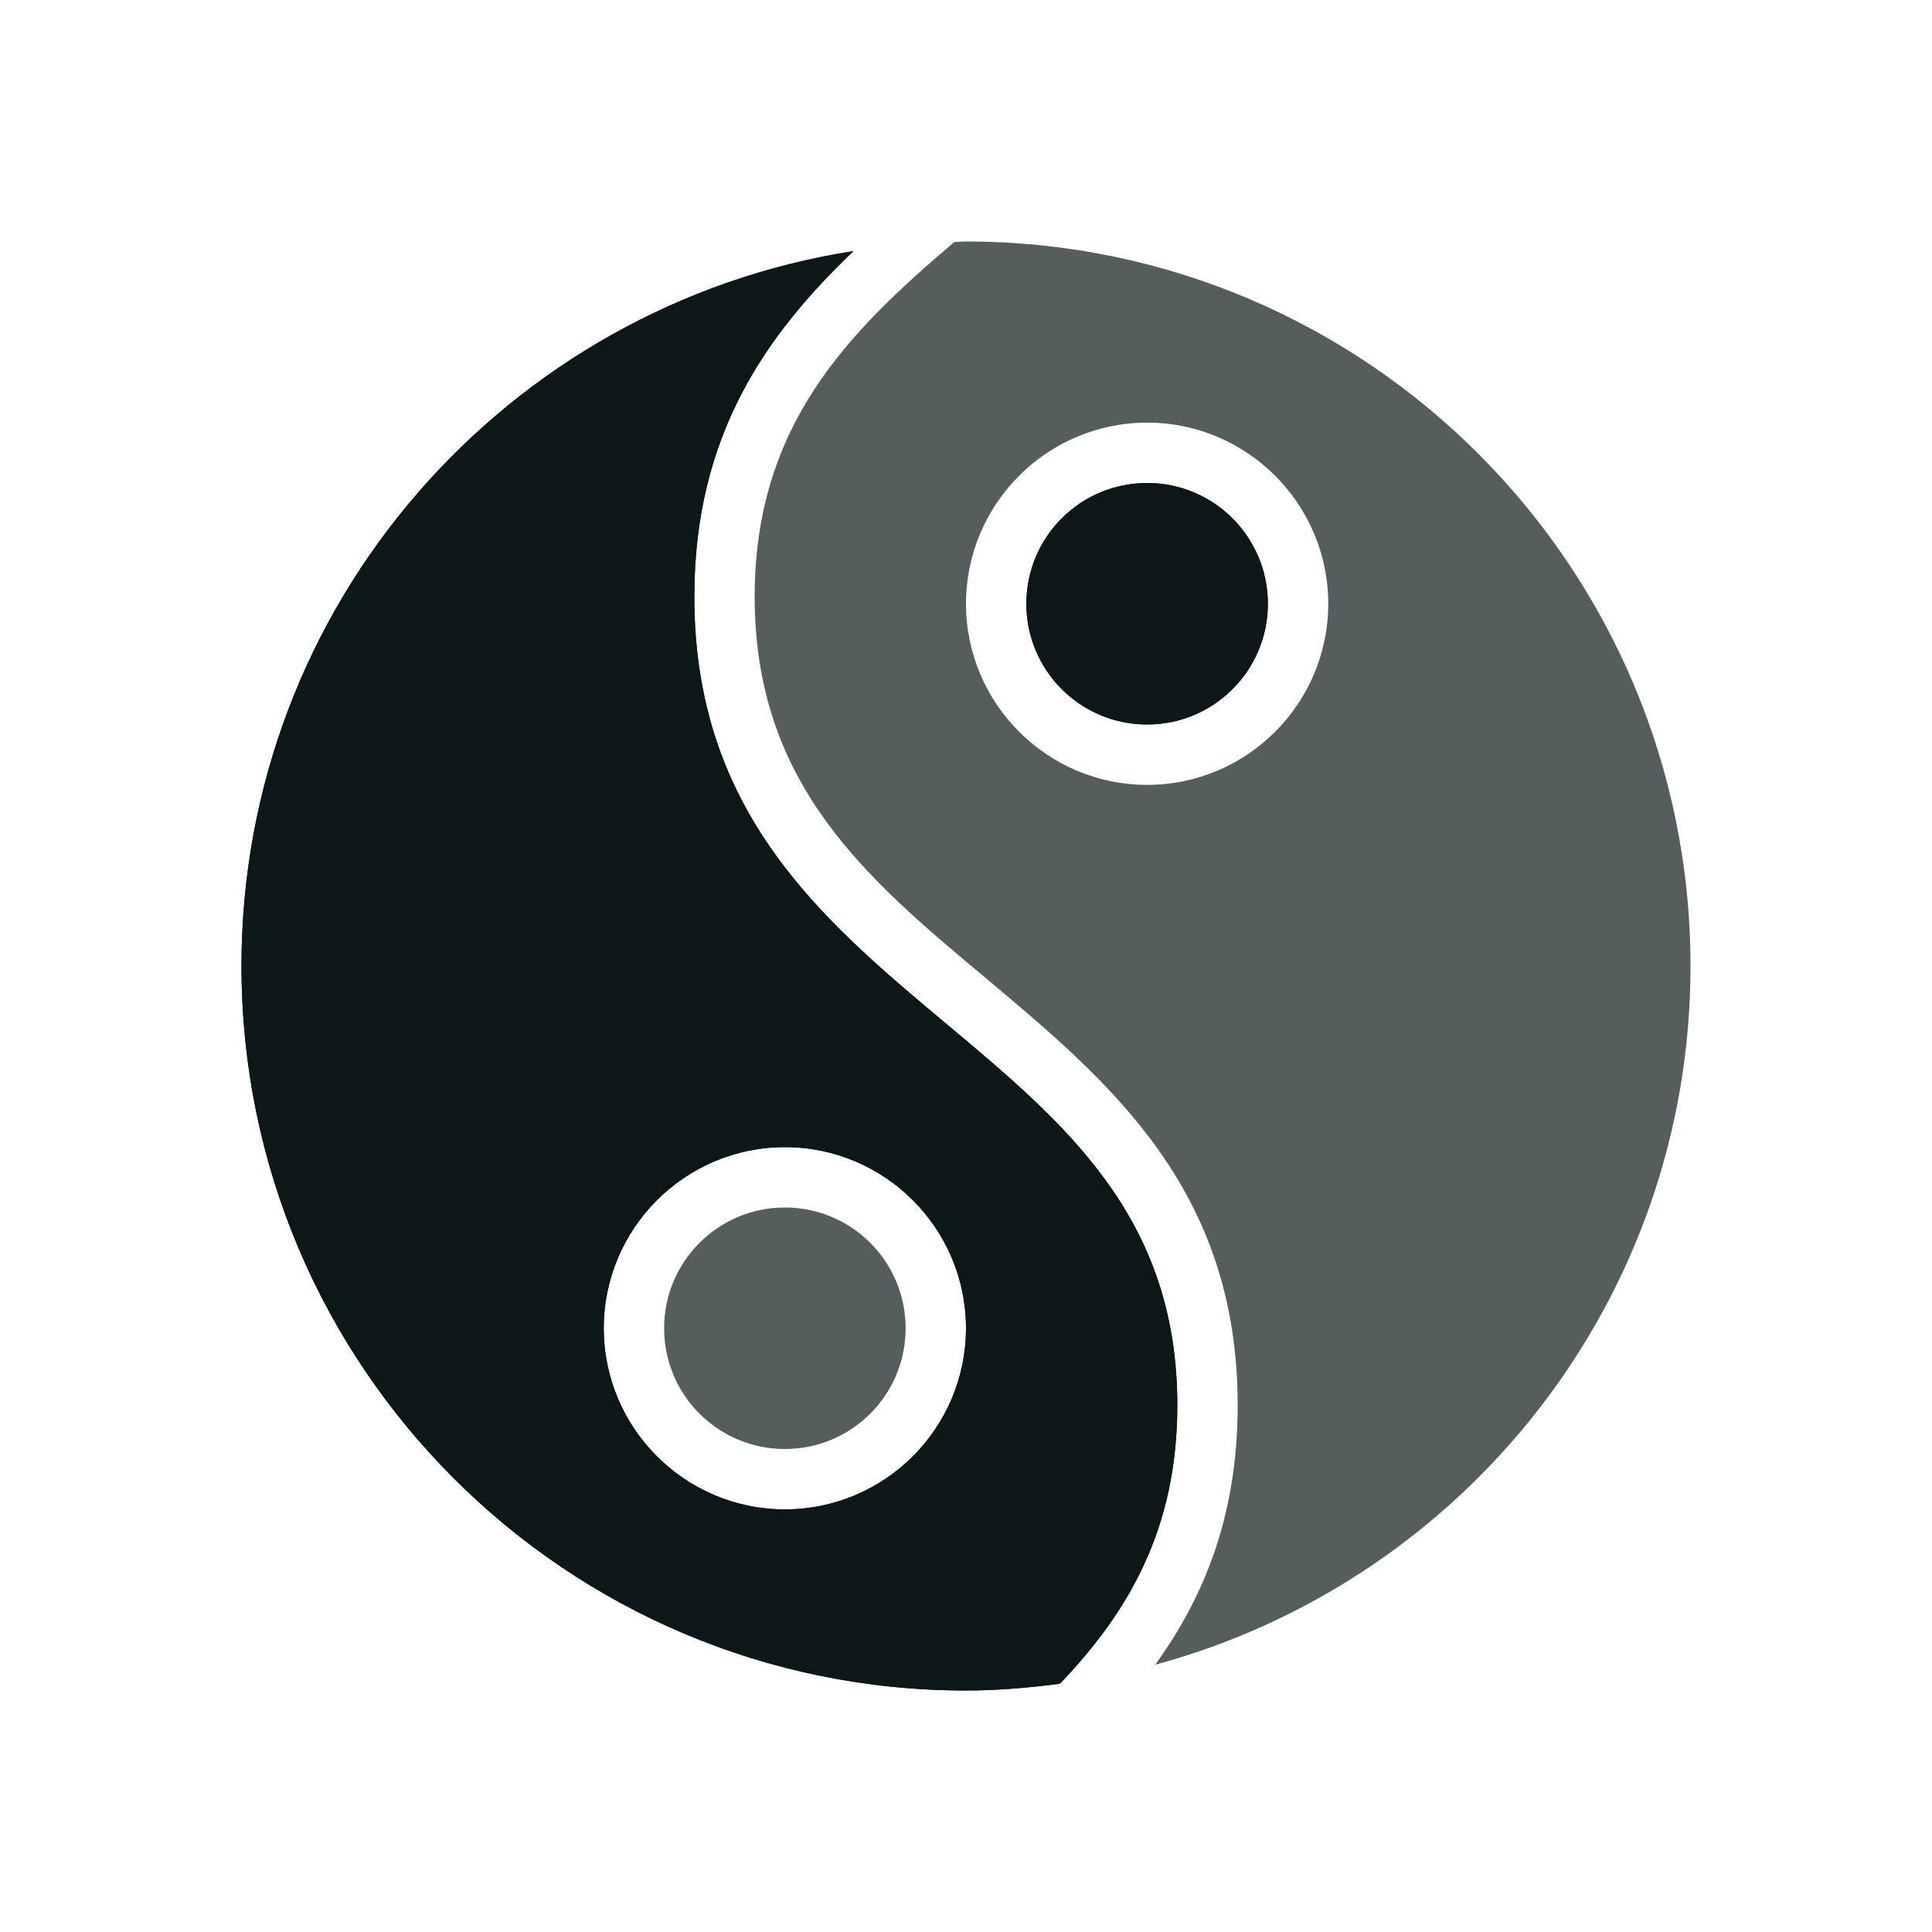
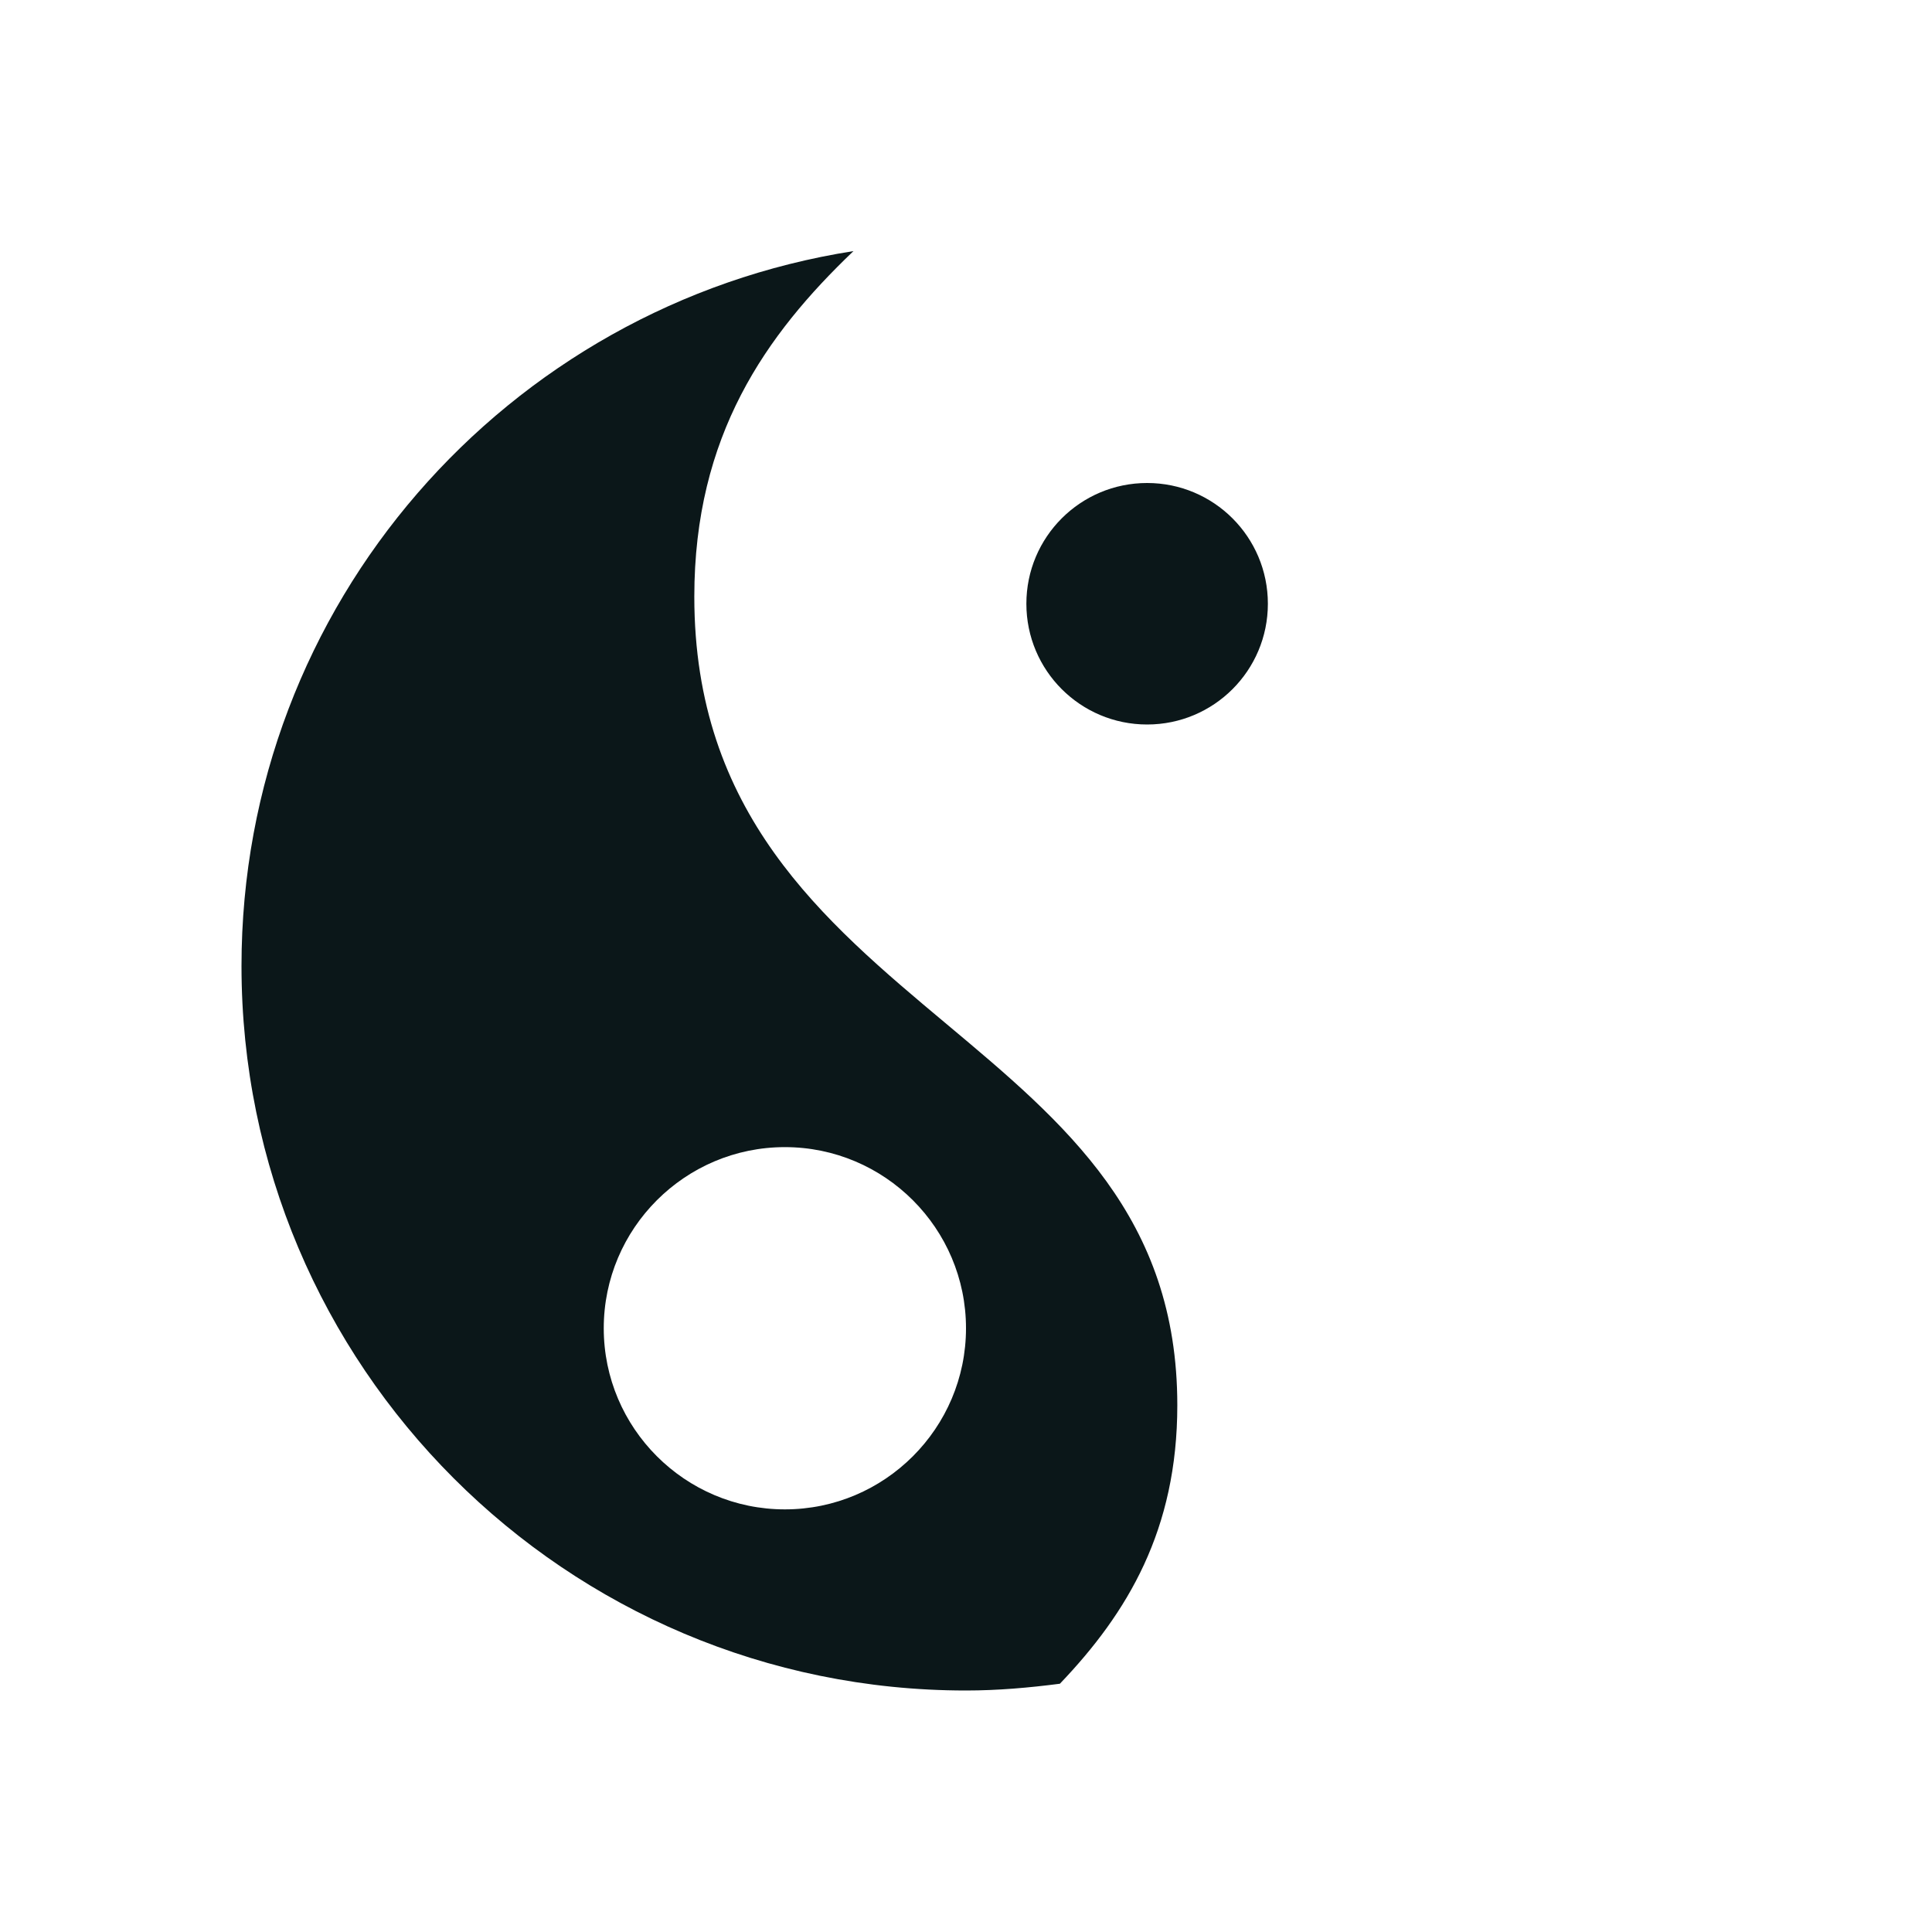
<svg xmlns="http://www.w3.org/2000/svg" version="1.1" id="Uploaded to svgrepo.com" width="800px" height="800px" viewBox="0 0 32 32" xml:space="preserve">
  <style type="text/css">
	.duotone_een{fill:#0B1719;}
	.duotone_twee{fill:#555D5E;}
</style>
  <g>
    <g>
      <g>
-         <path class="duotone_een" d="M21,10c0,1.105-0.895,2-2,2s-2-0.895-2-2s0.895-2,2-2S21,8.895,21,10z M19.5,23.275     c0,2.065-0.823,3.439-1.945,4.613C17.045,27.954,16.528,28,16,28C9.373,28,4,22.627,4,16C4,10.008,8.396,5.057,14.136,4.159     C12.683,5.547,11.5,7.213,11.5,9.883c0,3.582,2.124,5.359,4.179,7.079C17.644,18.607,19.5,20.16,19.5,23.275z M16,22     c0-1.654-1.346-3-3-3c-1.654,0-3,1.346-3,3c0,1.654,1.346,3,3,3C14.654,25,16,23.654,16,22z" />
+         <path class="duotone_een" d="M21,10c0,1.105-0.895,2-2,2s-2-0.895-2-2s0.895-2,2-2S21,8.895,21,10z M19.5,23.275     c0,2.065-0.823,3.439-1.945,4.613C17.045,27.954,16.528,28,16,28C9.373,28,4,22.627,4,16C4,10.008,8.396,5.057,14.136,4.159     C12.683,5.547,11.5,7.213,11.5,9.883c0,3.582,2.124,5.359,4.179,7.079C17.644,18.607,19.5,20.16,19.5,23.275M16,22     c0-1.654-1.346-3-3-3c-1.654,0-3,1.346-3,3c0,1.654,1.346,3,3,3C14.654,25,16,23.654,16,22z" />
      </g>
      <g>
-         <path class="duotone_een" d="M21,10c0,1.105-0.895,2-2,2s-2-0.895-2-2s0.895-2,2-2S21,8.895,21,10z M19.5,23.275     c0,2.065-0.823,3.439-1.945,4.613C17.045,27.954,16.528,28,16,28C9.373,28,4,22.627,4,16C4,10.008,8.396,5.057,14.136,4.159     C12.683,5.547,11.5,7.213,11.5,9.883c0,3.582,2.124,5.359,4.179,7.079C17.644,18.607,19.5,20.16,19.5,23.275z M16,22     c0-1.654-1.346-3-3-3c-1.654,0-3,1.346-3,3c0,1.654,1.346,3,3,3C14.654,25,16,23.654,16,22z" />
-       </g>
+         </g>
    </g>
-     <path class="duotone_twee" d="M16,4c-0.066,0-0.129,0.009-0.195,0.01C14.044,5.505,12.5,7.046,12.5,9.883   c0,3.114,1.855,4.668,3.821,6.312c2.054,1.72,4.179,3.498,4.179,7.08c0,1.825-0.555,3.178-1.367,4.298   C24.238,26.193,28,21.542,28,16C28,9.373,22.627,4,16,4z M19,13c-1.654,0-3-1.346-3-3c0-1.654,1.346-3,3-3c1.654,0,3,1.346,3,3   C22,11.654,20.654,13,19,13z M15,22c0,1.105-0.895,2-2,2s-2-0.895-2-2s0.895-2,2-2S15,20.895,15,22z" />
  </g>
</svg>